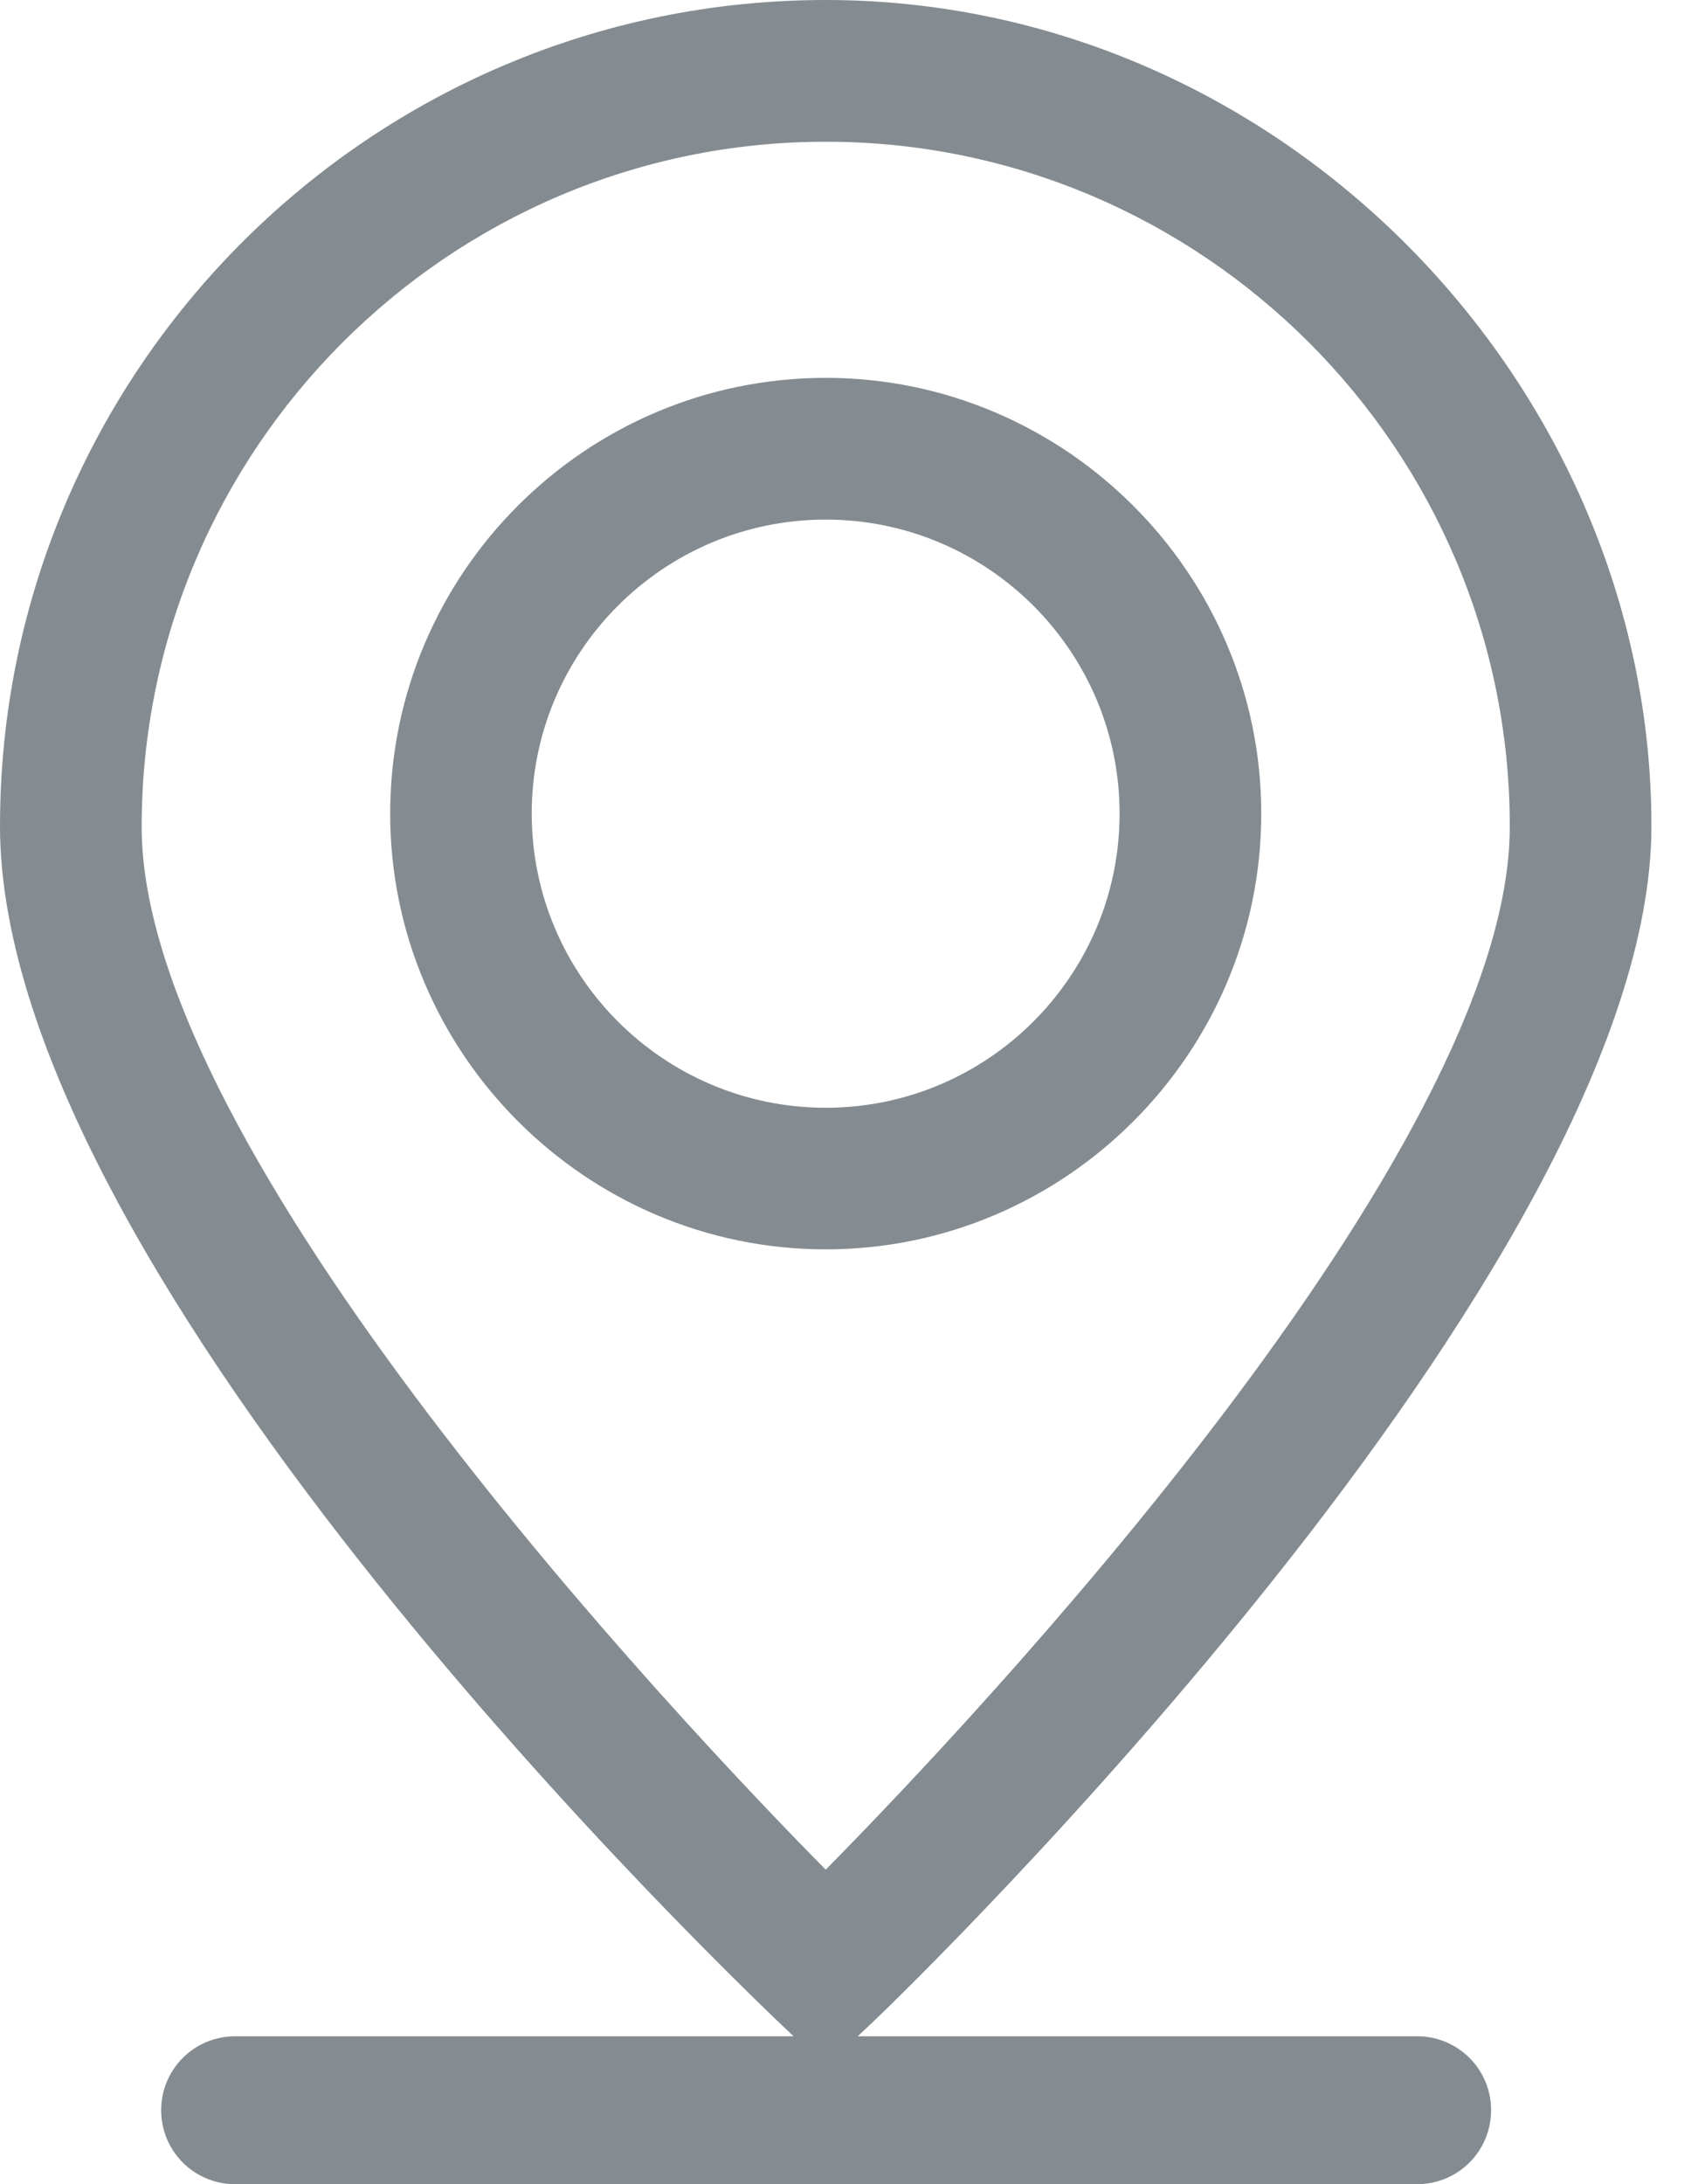
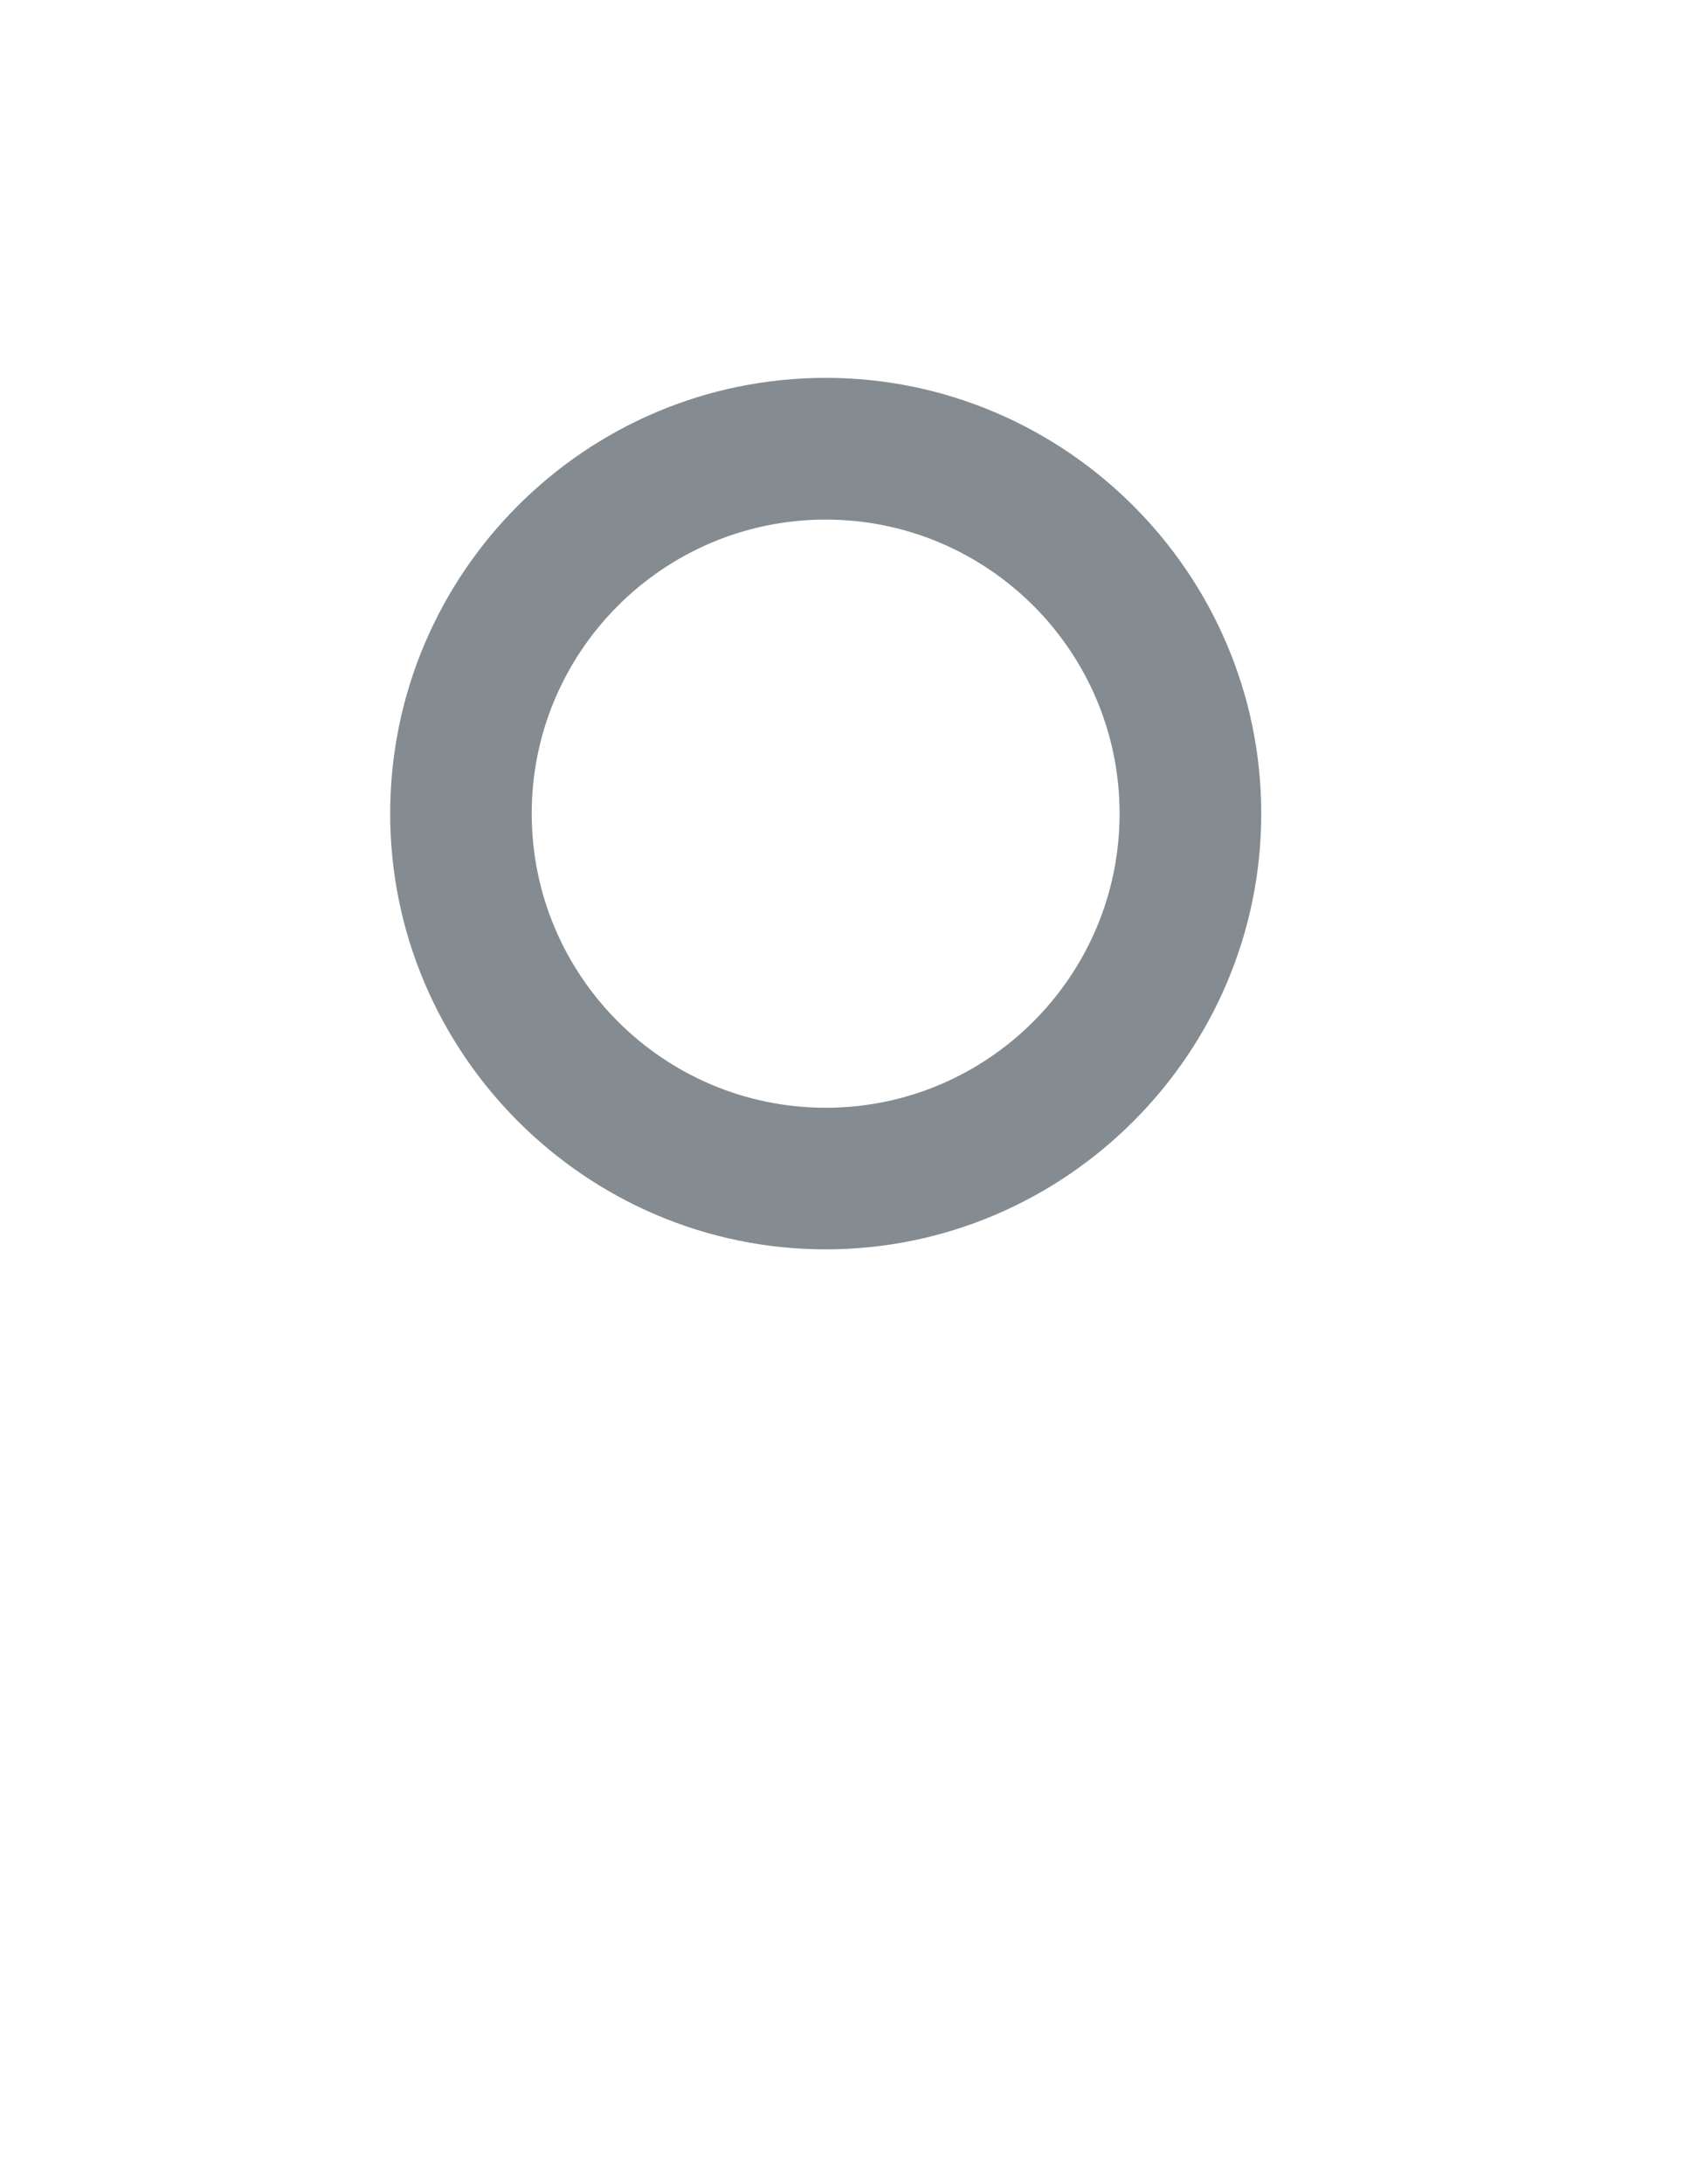
<svg xmlns="http://www.w3.org/2000/svg" width="14" height="18" viewBox="0 0 14 18" fill="none">
  <path d="M6.808 3.114C4.825 3.114 3.217 4.729 3.217 6.705C3.217 8.681 4.832 10.296 6.808 10.296C8.783 10.296 10.399 8.681 10.399 6.705C10.399 4.729 8.783 3.114 6.808 3.114ZM9.231 6.705C9.231 8.042 8.144 9.129 6.808 9.129C5.471 9.129 4.384 8.042 4.384 6.705C4.384 5.368 5.471 4.282 6.808 4.282C8.144 4.282 9.231 5.368 9.231 6.705Z" fill="#848C91" />
-   <path d="M7.072 16.781L7.212 16.649C7.476 16.399 13.616 10.45 13.616 6.808C13.616 3.165 10.561 0 6.808 0C3.055 0 0 3.055 0 6.808C0 10.561 6.14 16.392 6.404 16.649L6.543 16.781H1.939C1.601 16.781 1.329 17.053 1.329 17.39C1.329 17.728 1.601 18 1.939 18H11.684C12.022 18 12.294 17.728 12.294 17.39C12.294 17.053 12.022 16.781 11.684 16.781H7.072ZM12.448 6.815C12.448 9.496 8.012 14.188 6.808 15.408C5.603 14.188 1.168 9.496 1.168 6.815C1.168 3.701 3.701 1.168 6.808 1.168C9.914 1.168 12.448 3.701 12.448 6.808V6.815Z" fill="#848C91" />
</svg>